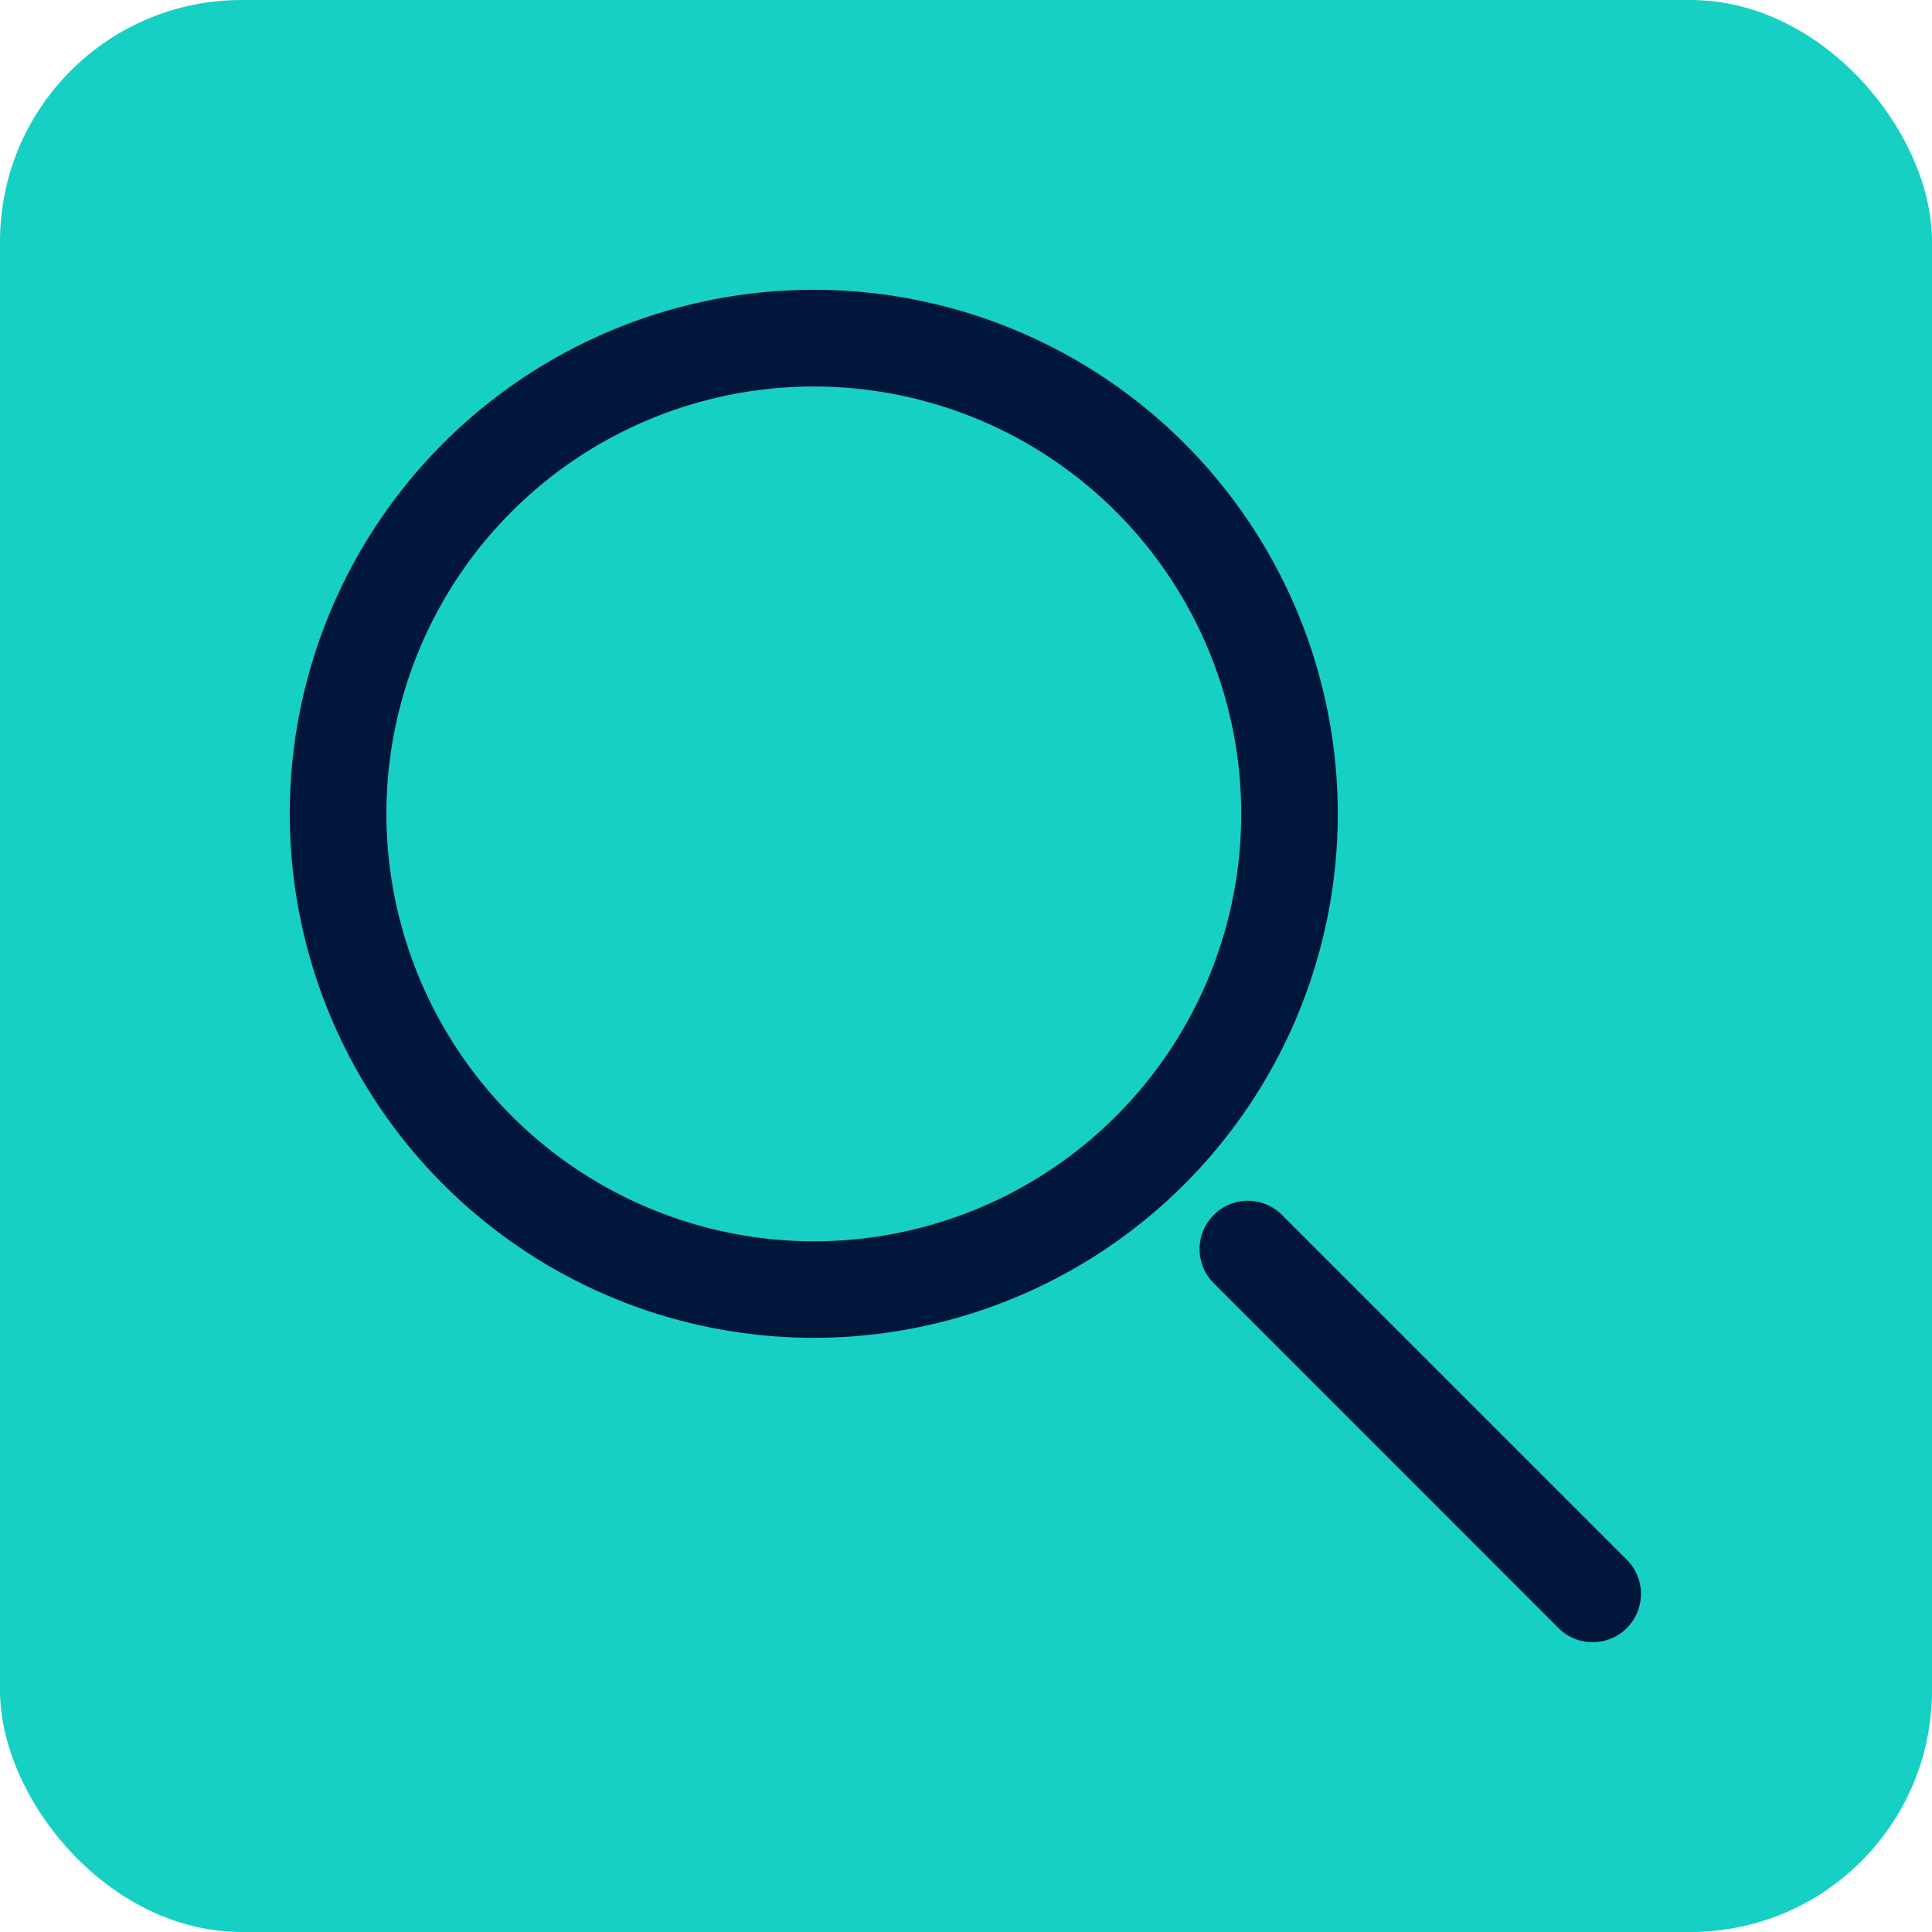
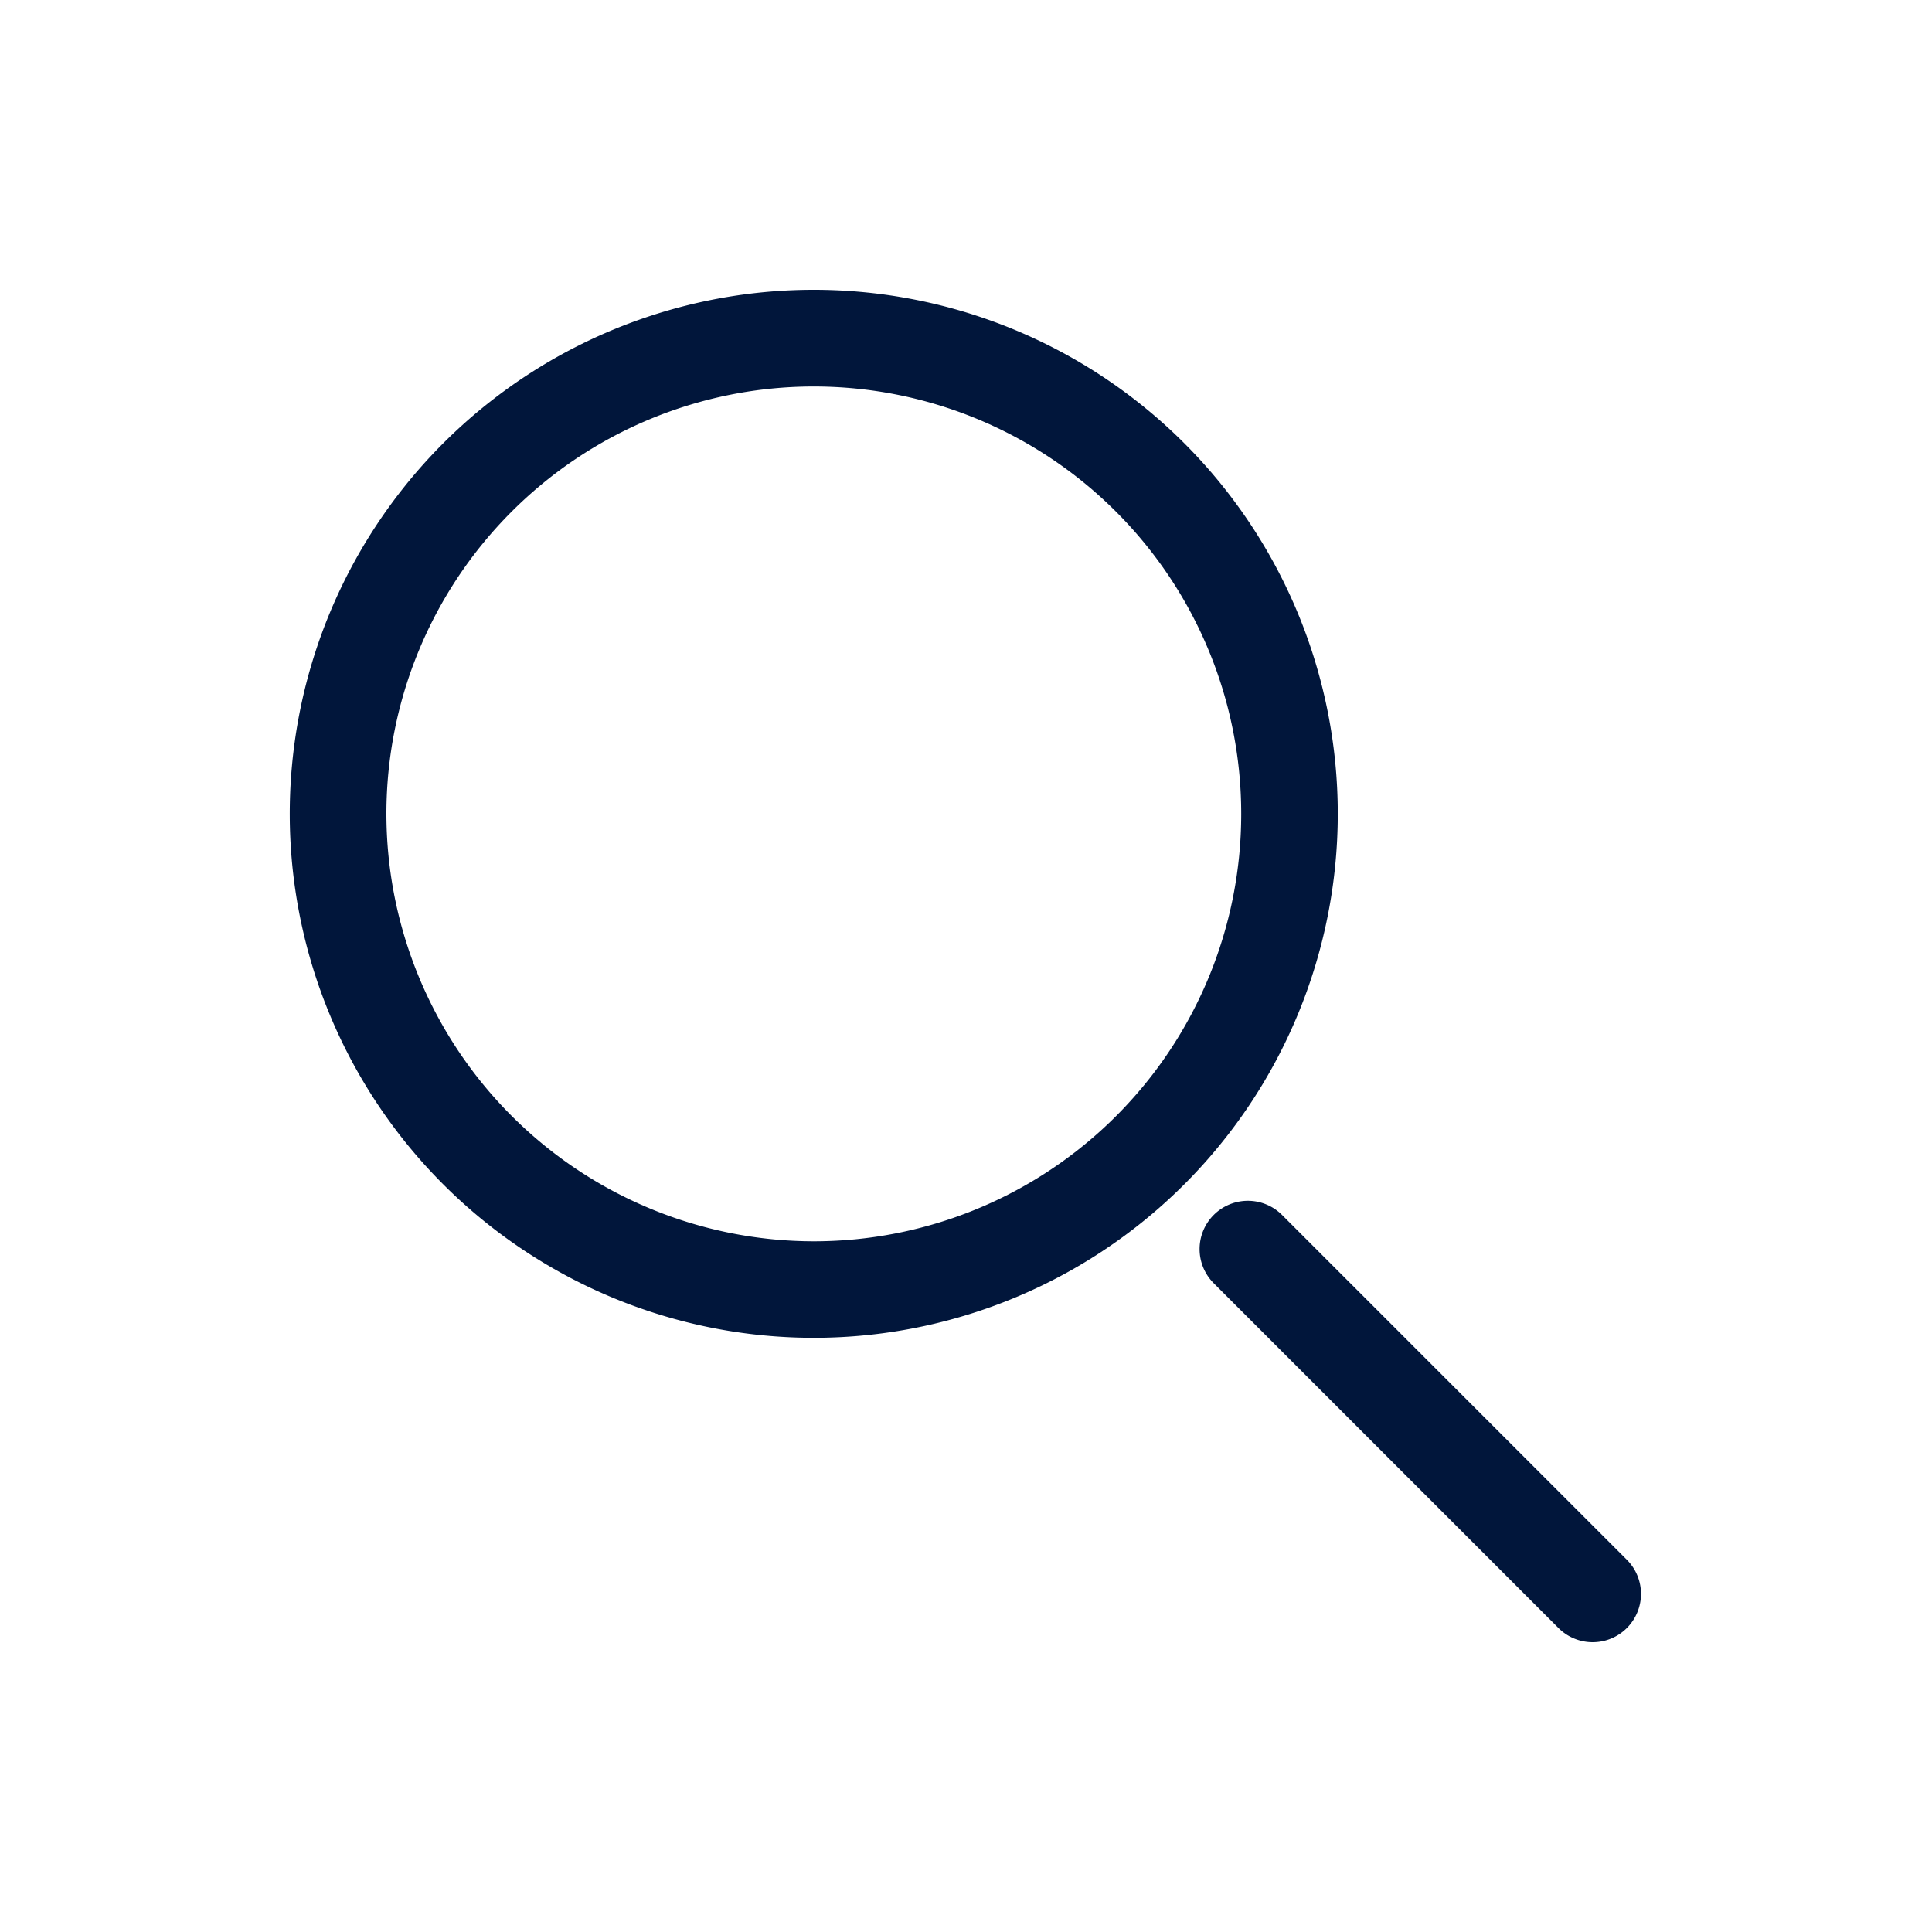
<svg xmlns="http://www.w3.org/2000/svg" width="40" height="40" viewBox="0 0 40 40">
  <g transform="translate(-872 -1450)">
    <g transform="translate(127 -8001)">
-       <rect width="40" height="40" rx="5" transform="translate(745 9451)" fill="#17d0c4" />
-     </g>
+       </g>
    <g transform="translate(-12088 1007)">
      <path d="M11.848,1A10.849,10.849,0,0,1,19.52,19.52,10.849,10.849,0,1,1,11.848,1Zm0,19.7A8.849,8.849,0,1,0,3,11.849,8.859,8.859,0,0,0,11.848,20.7Z" transform="translate(12965 448)" fill="#01163b" />
      <path d="M7.138,8.139a1,1,0,0,1-.707-.293L-.707.707a1,1,0,0,1,0-1.414,1,1,0,0,1,1.414,0L7.846,6.432a1,1,0,0,1-.707,1.707Z" transform="translate(12985.836 468.861)" fill="#01163b" />
    </g>
  </g>
</svg>